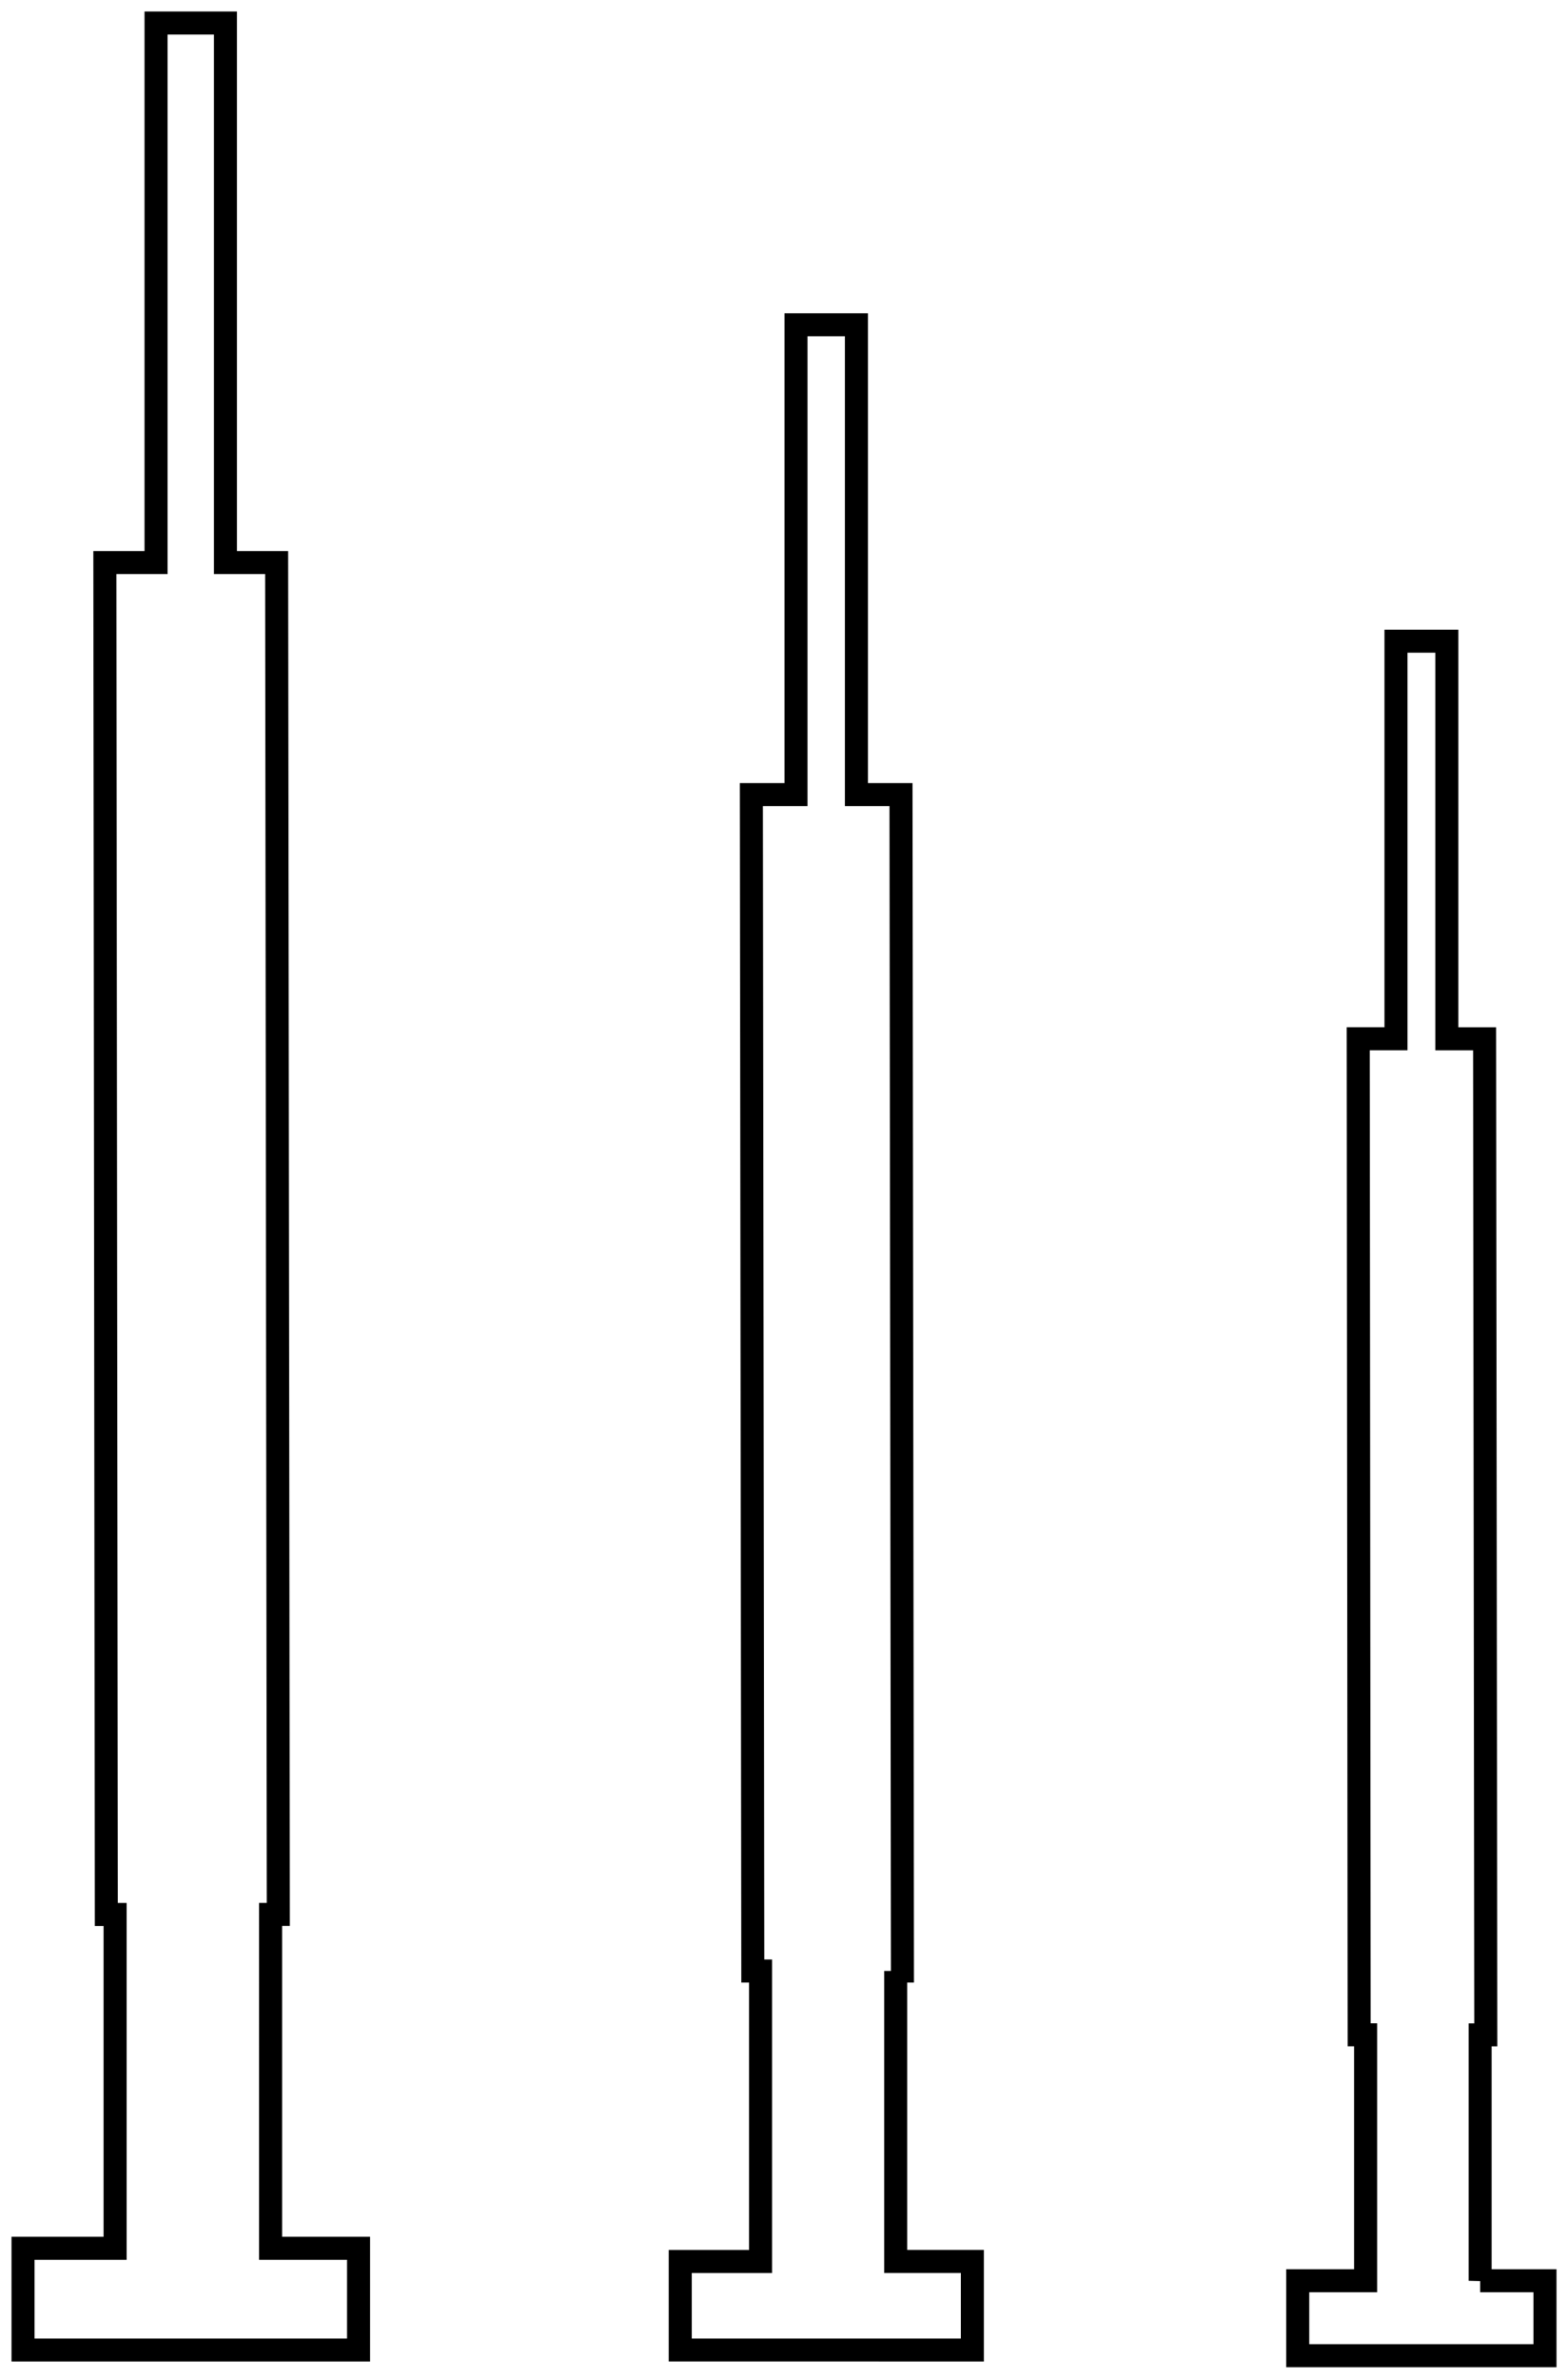
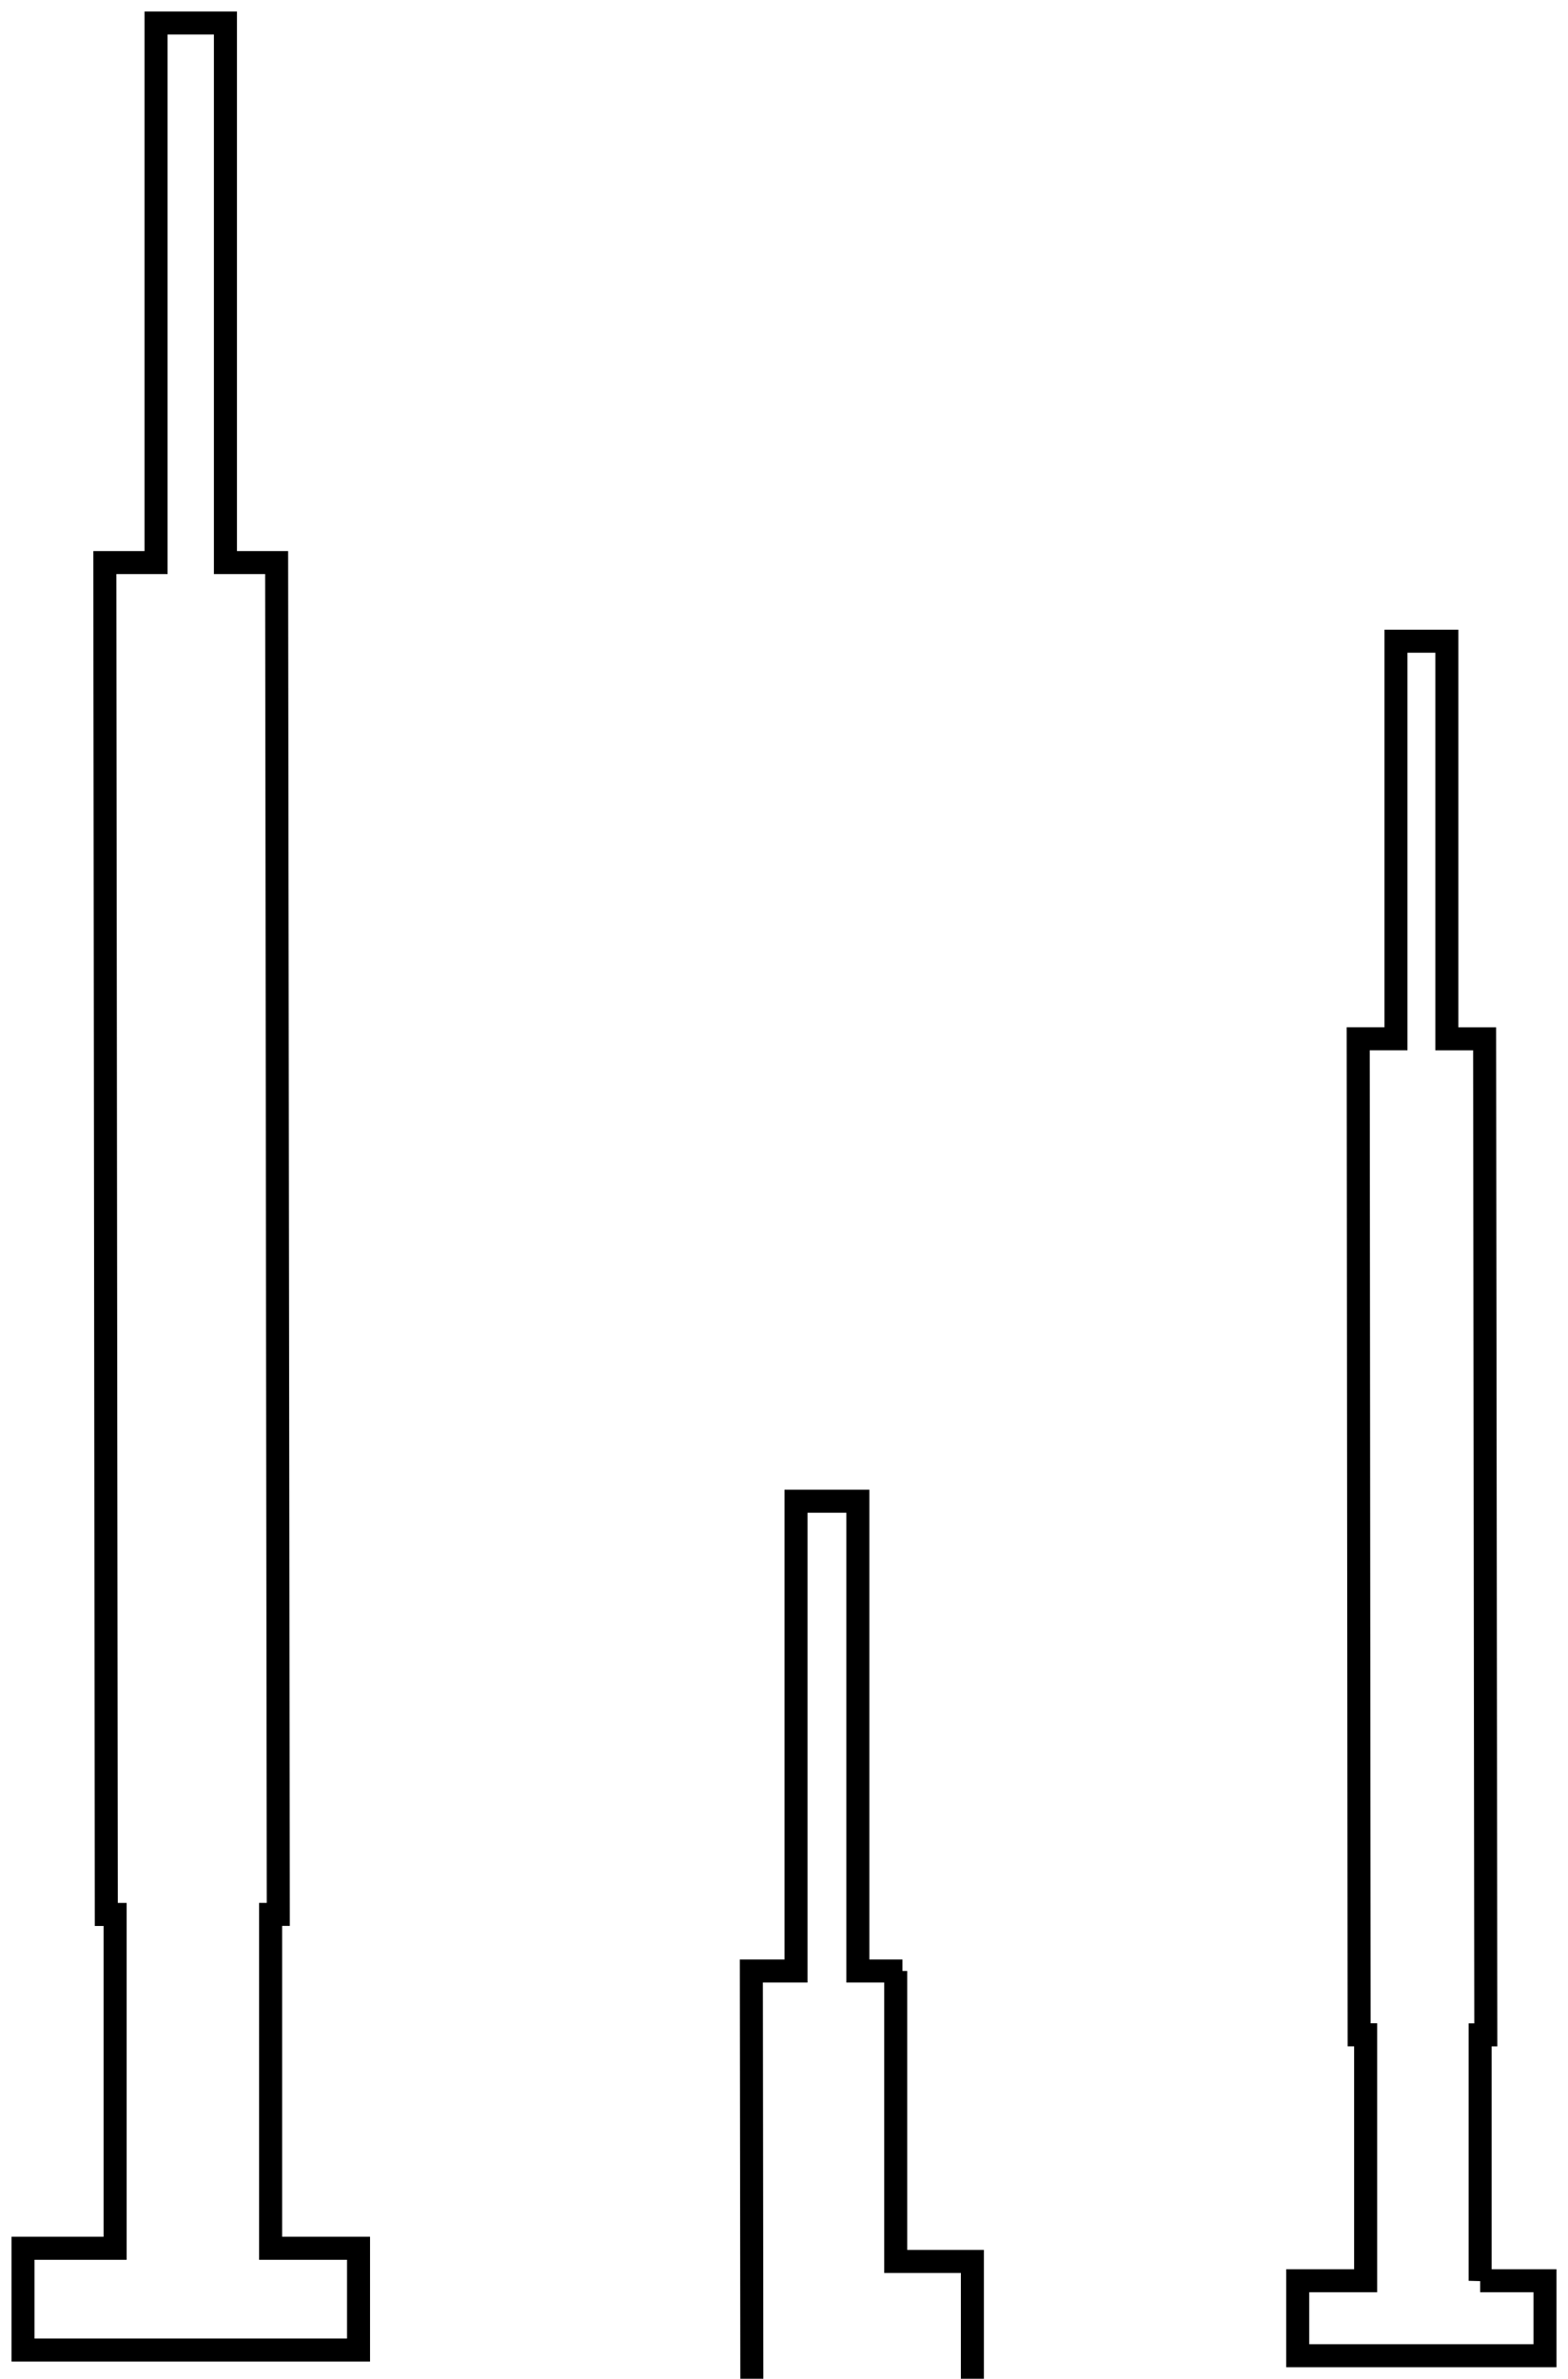
<svg xmlns="http://www.w3.org/2000/svg" id="Screwdriver" viewBox="0 0 340.54 516.48">
  <title>screwdriver</title>
-   <path id="screwdriverPath" d="M391.59,728h19.1v22.09H337.82V728h20V655.52h-1.91L355.59,362h11.12V244.85h15.07V362h11.12l0.36,293.51h-1.67V728Zm135.76-60.2h1.46L528.5,412.37h-9.68v-102H505.7v102H496l0.31,255.43H498v63.07H480.56v19.22H544V730.86H527.35V667.79Zm126.93,67.26v-53.4h1.23l-0.26-216.26h-8.2V379.07H636v86.32h-8.2L628,681.65h1.41v53.4H614.66v16.28h53.7V735.05H654.28Z" transform="translate(-332.82 -239.85)" style="fill:none;stroke:#000;stroke-miterlimit:10;stroke-width:5px" />
+   <path id="screwdriverPath" d="M391.59,728h19.1v22.09H337.82V728h20V655.52h-1.91L355.59,362h11.12V244.85h15.07V362h11.12l0.36,293.51h-1.67V728Zm135.76-60.2h1.46h-9.68v-102H505.7v102H496l0.31,255.43H498v63.07H480.56v19.22H544V730.86H527.35V667.79Zm126.93,67.26v-53.4h1.23l-0.26-216.26h-8.2V379.07H636v86.32h-8.2L628,681.65h1.41v53.4H614.66v16.28h53.7V735.05H654.28Z" transform="translate(-332.82 -239.85)" style="fill:none;stroke:#000;stroke-miterlimit:10;stroke-width:5px" />
</svg>